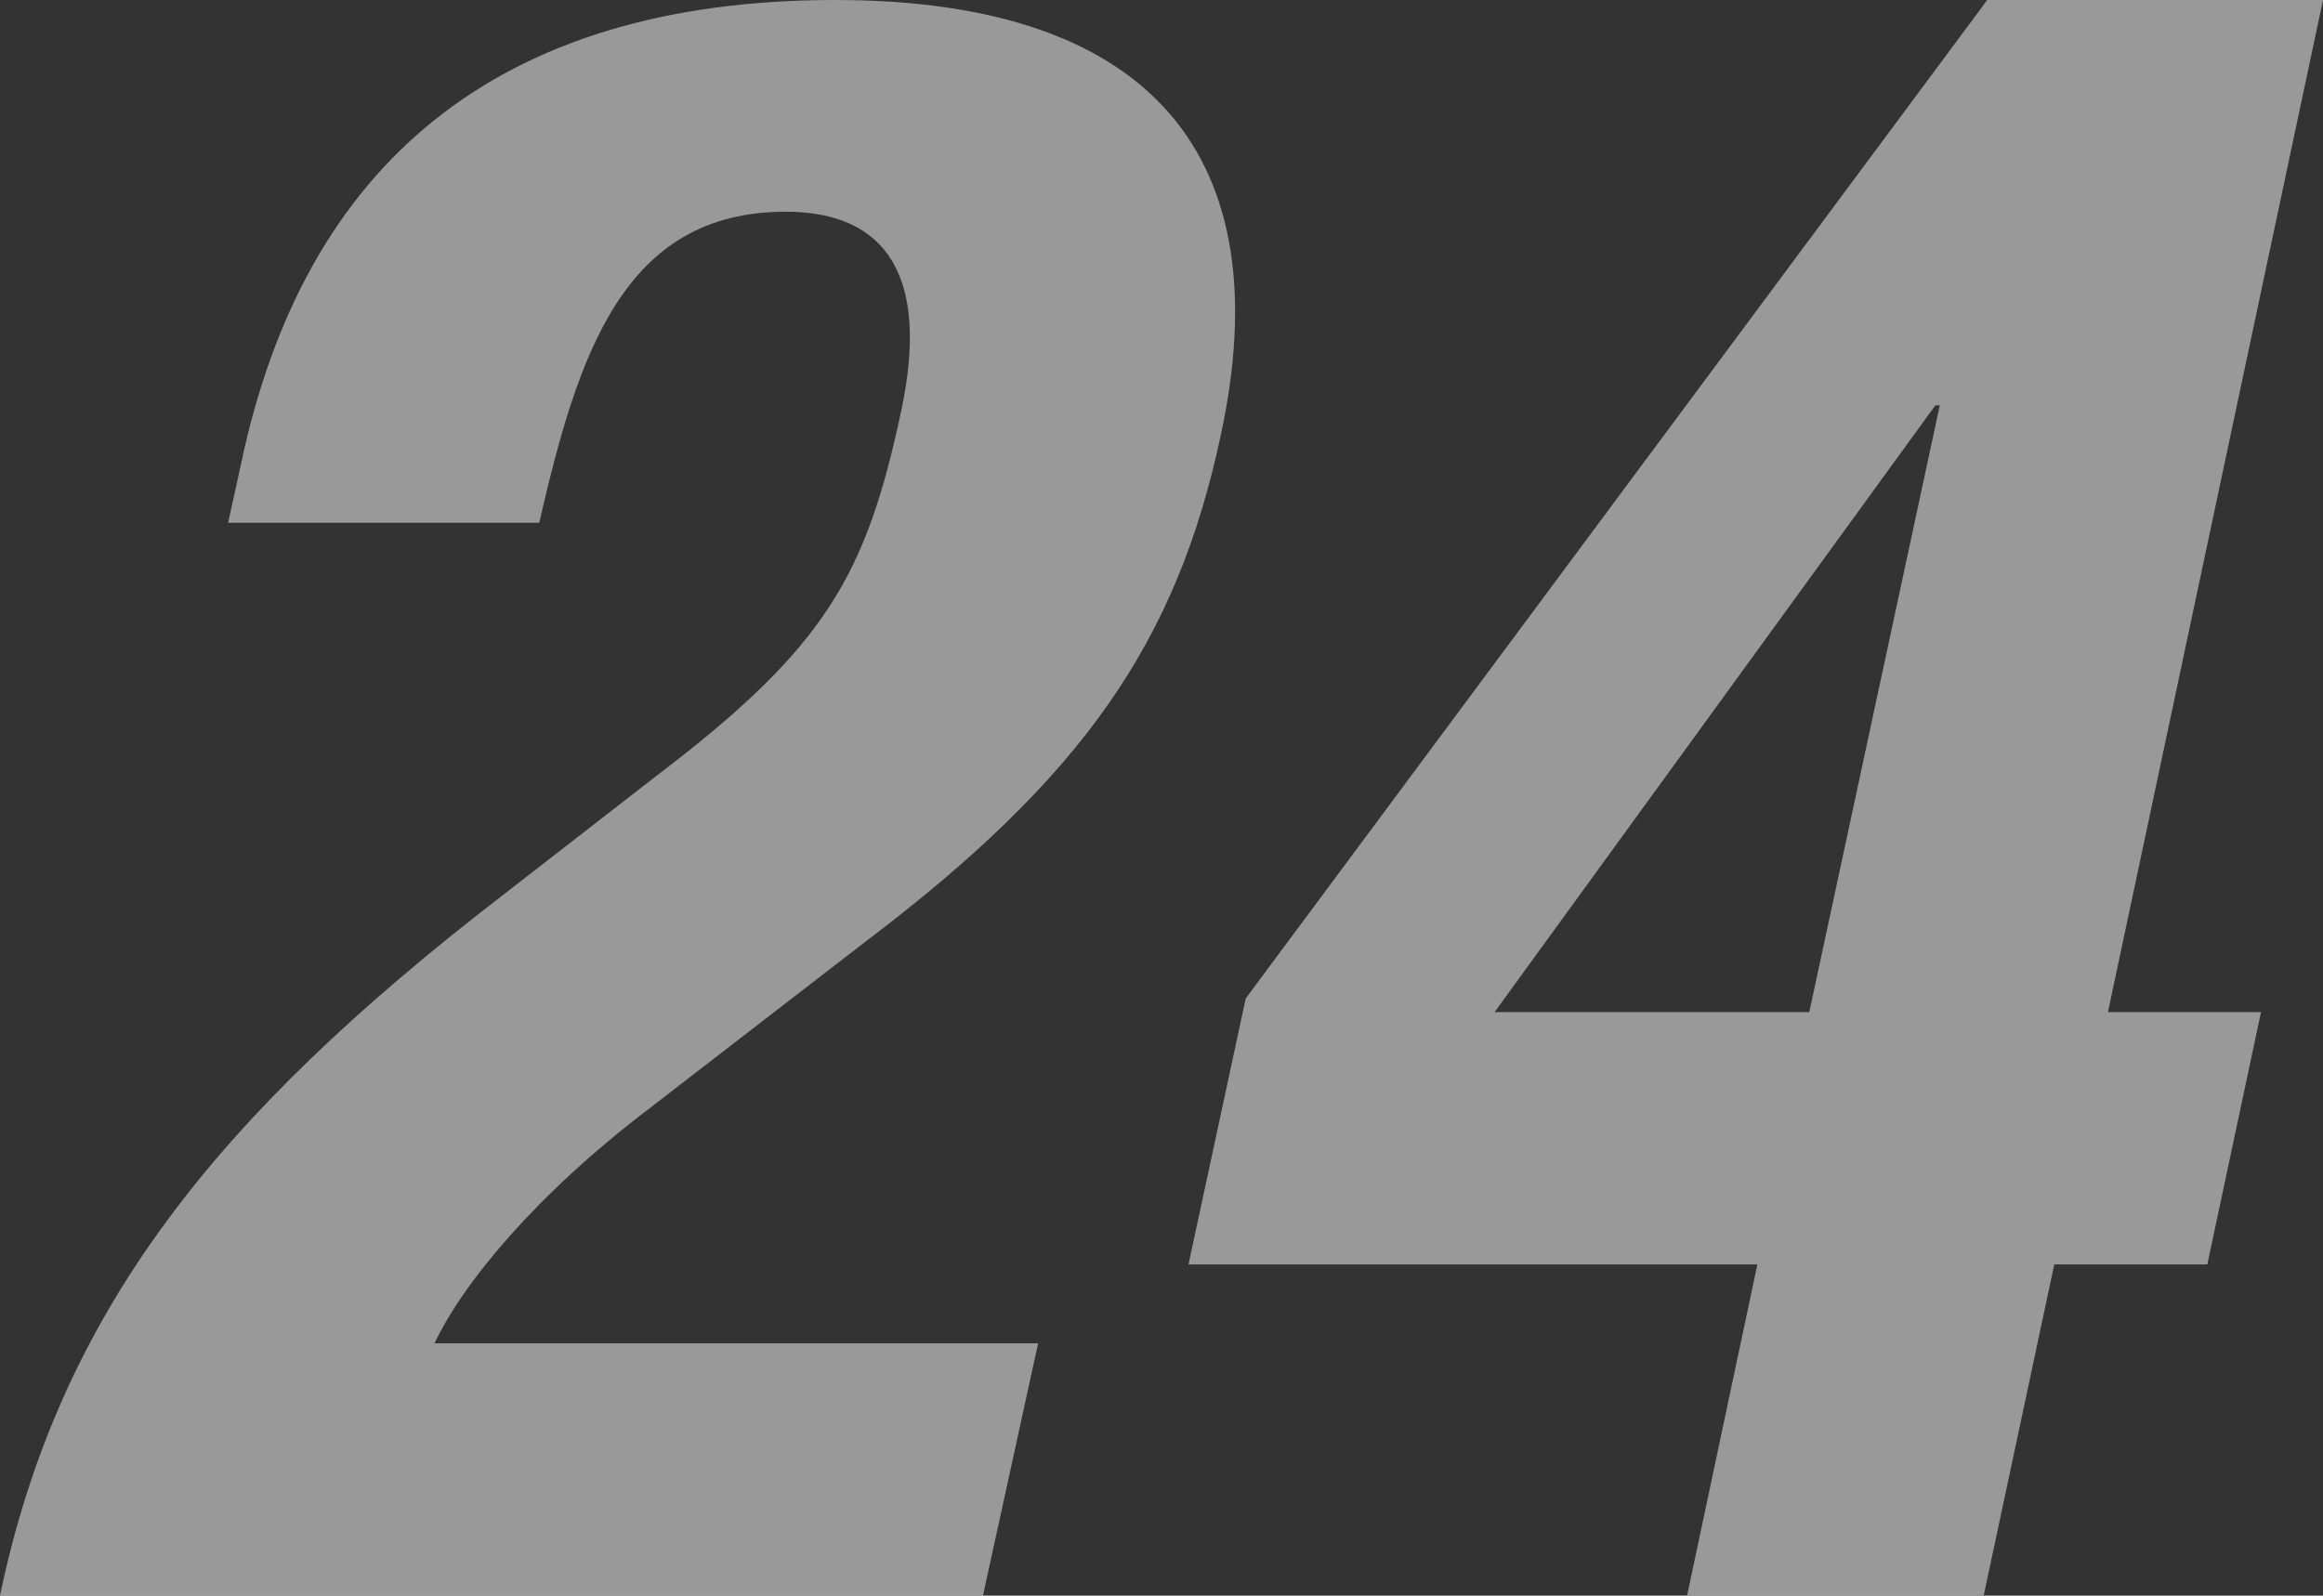
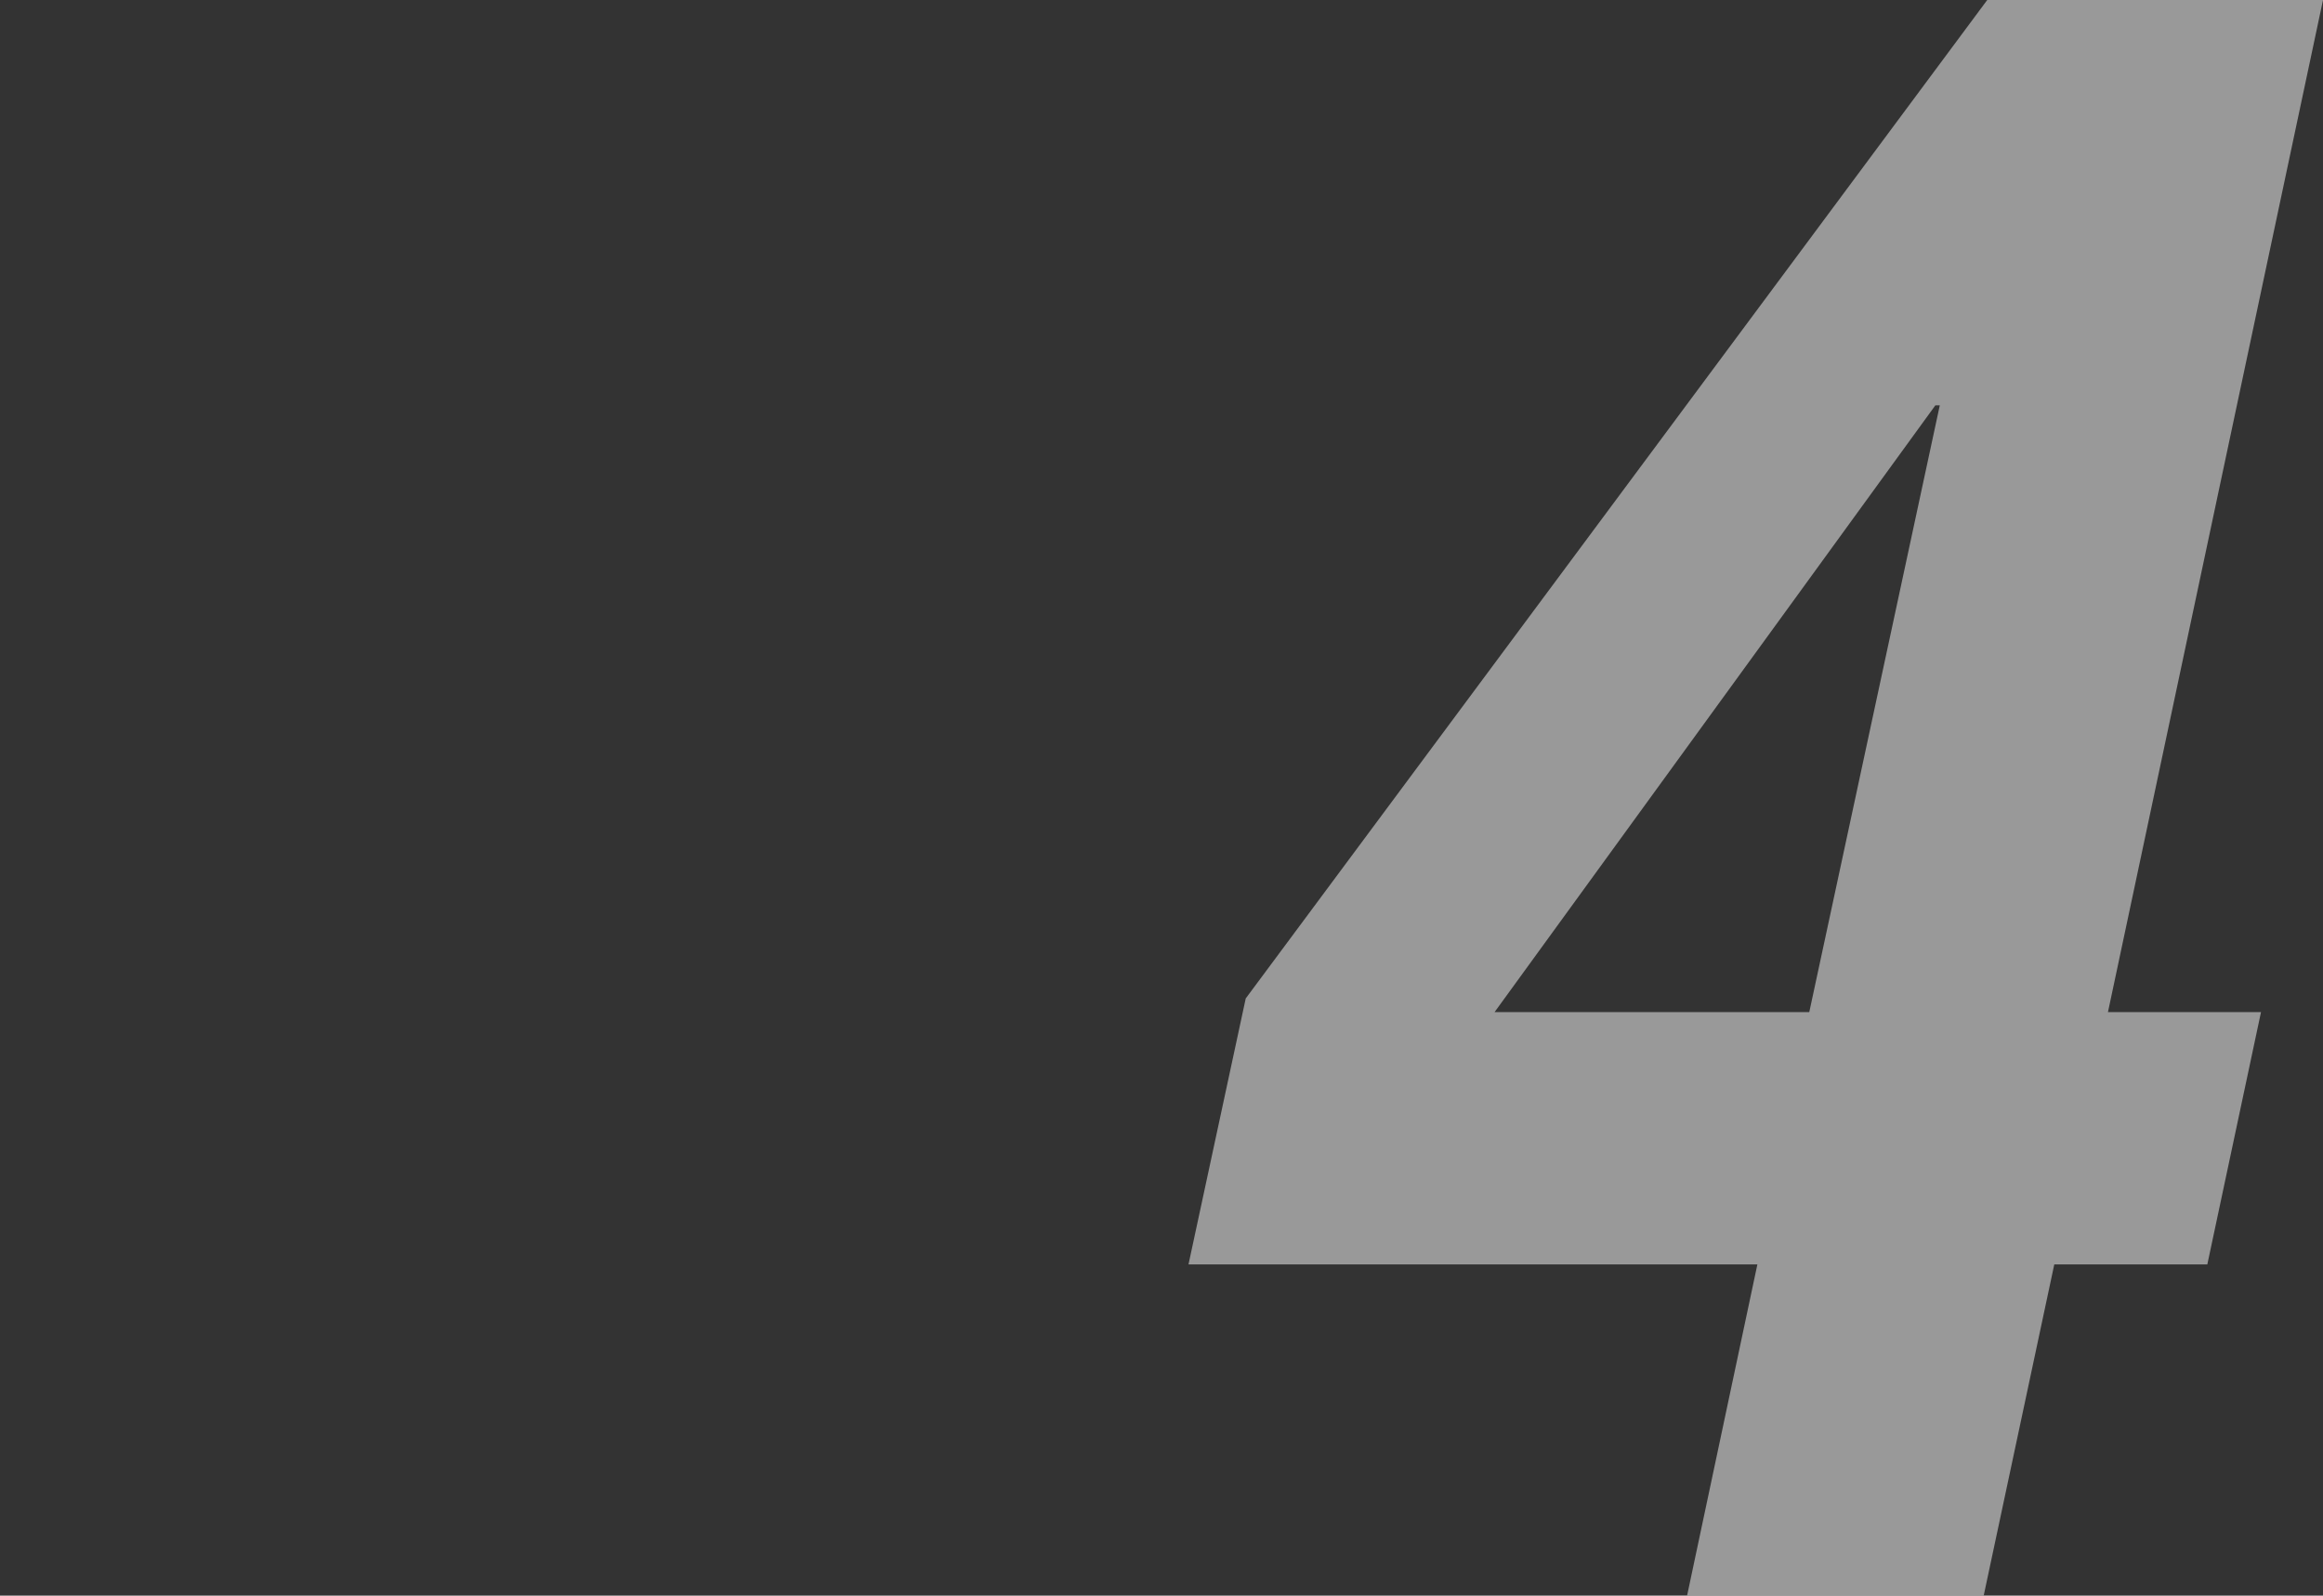
<svg xmlns="http://www.w3.org/2000/svg" width="78.32" height="53.81" viewBox="0 0 78.32 53.81">
  <rect x="0" y="0" width="78.32" height="53.81" fill="#333333" stroke="none" />
  <defs>
    <style>.cls-1{opacity:0.5;}.cls-2{fill:#fff;}</style>
  </defs>
  <g id="レイヤー_2" data-name="レイヤー 2">
    <g id="ディフェンダー">
      <g class="cls-1">
-         <path class="cls-2" d="M33.14,53.81H0c2-9.58,7.32-16.19,16.87-23.56l5.28-4.1c5.71-4.34,7.06-6.77,8.24-12.32.95-4.48-.48-6.69-3.9-6.69-5.47,0-7,4.79-8.31,10.49H7.69l.44-2C10.24,5.62,16.68,0,28.16,0c10.79,0,15,5.4,13,14.67-1.49,7-4.66,11.55-12,17.1l-7.28,5.62c-3.8,2.89-6.26,5.86-7.23,7.91H35Z" />
        <path class="cls-2" d="M42,33.67,67,0H78.32L71.07,34.13h5.16l-1.81,8.51H69.26L66.88,53.81h-10l2.37-11.17H40.07Zm23.4-20h-.15L50.39,34.13H61Z" />
      </g>
    </g>
  </g>
</svg>